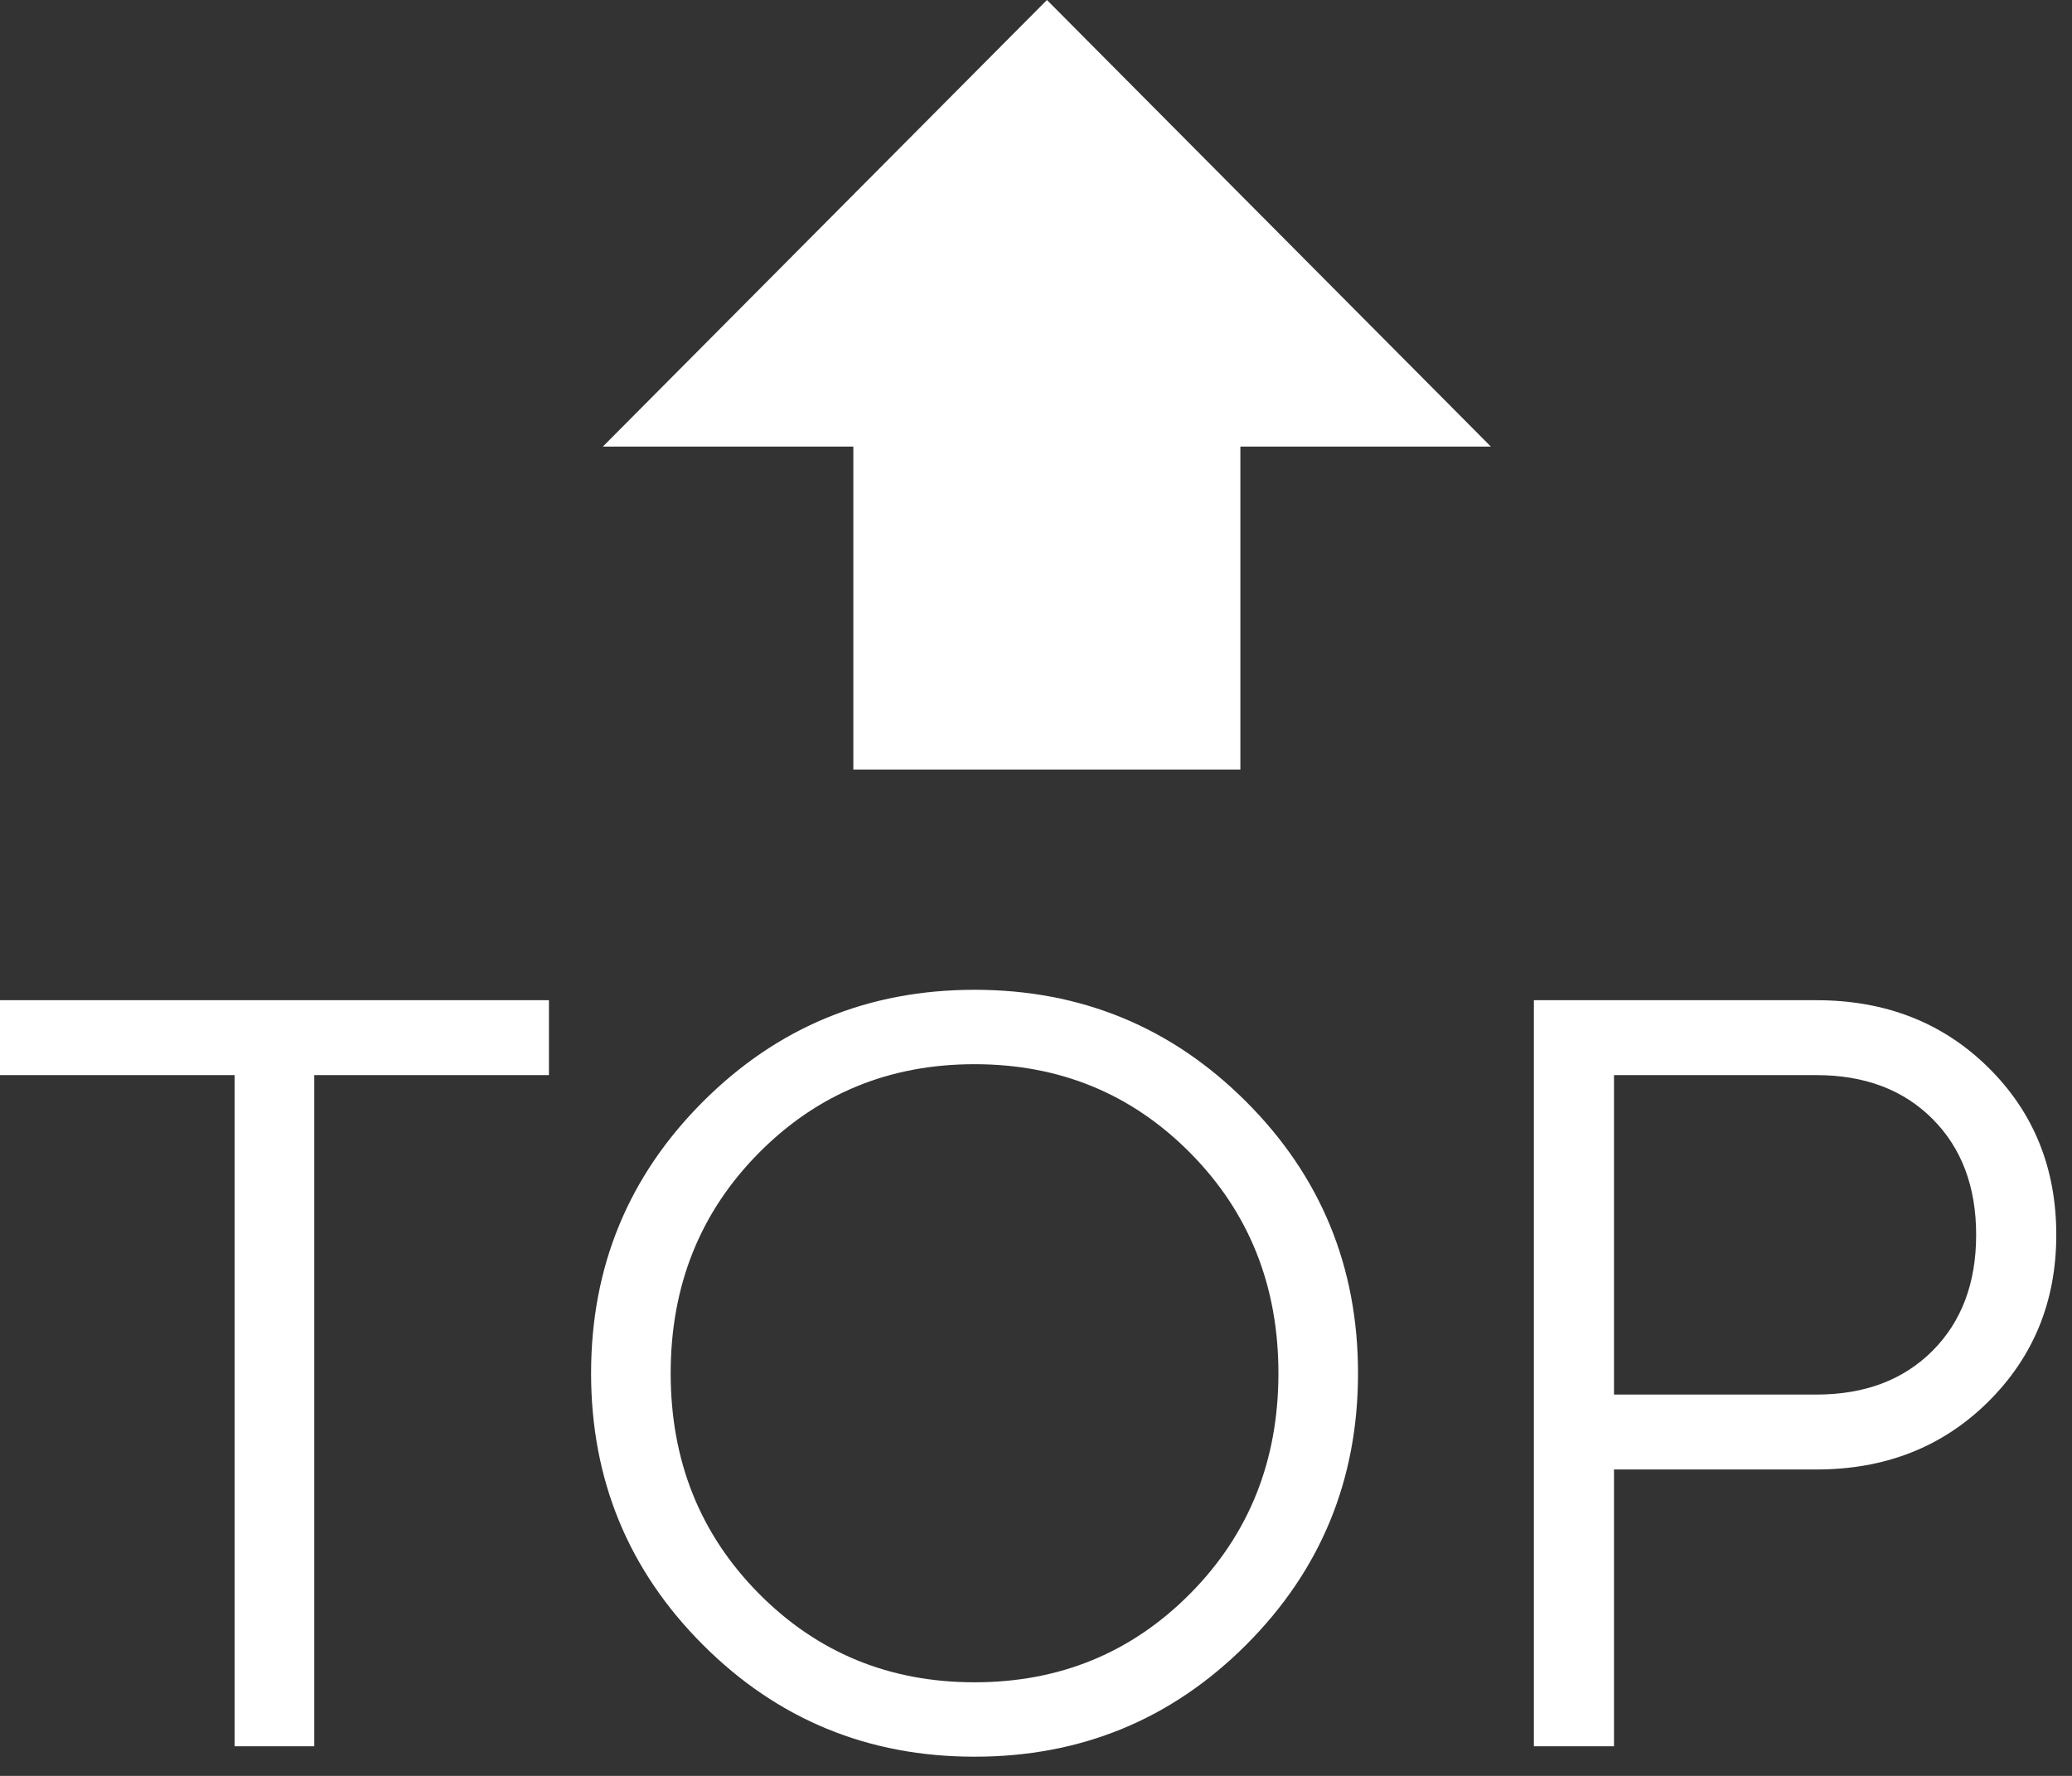
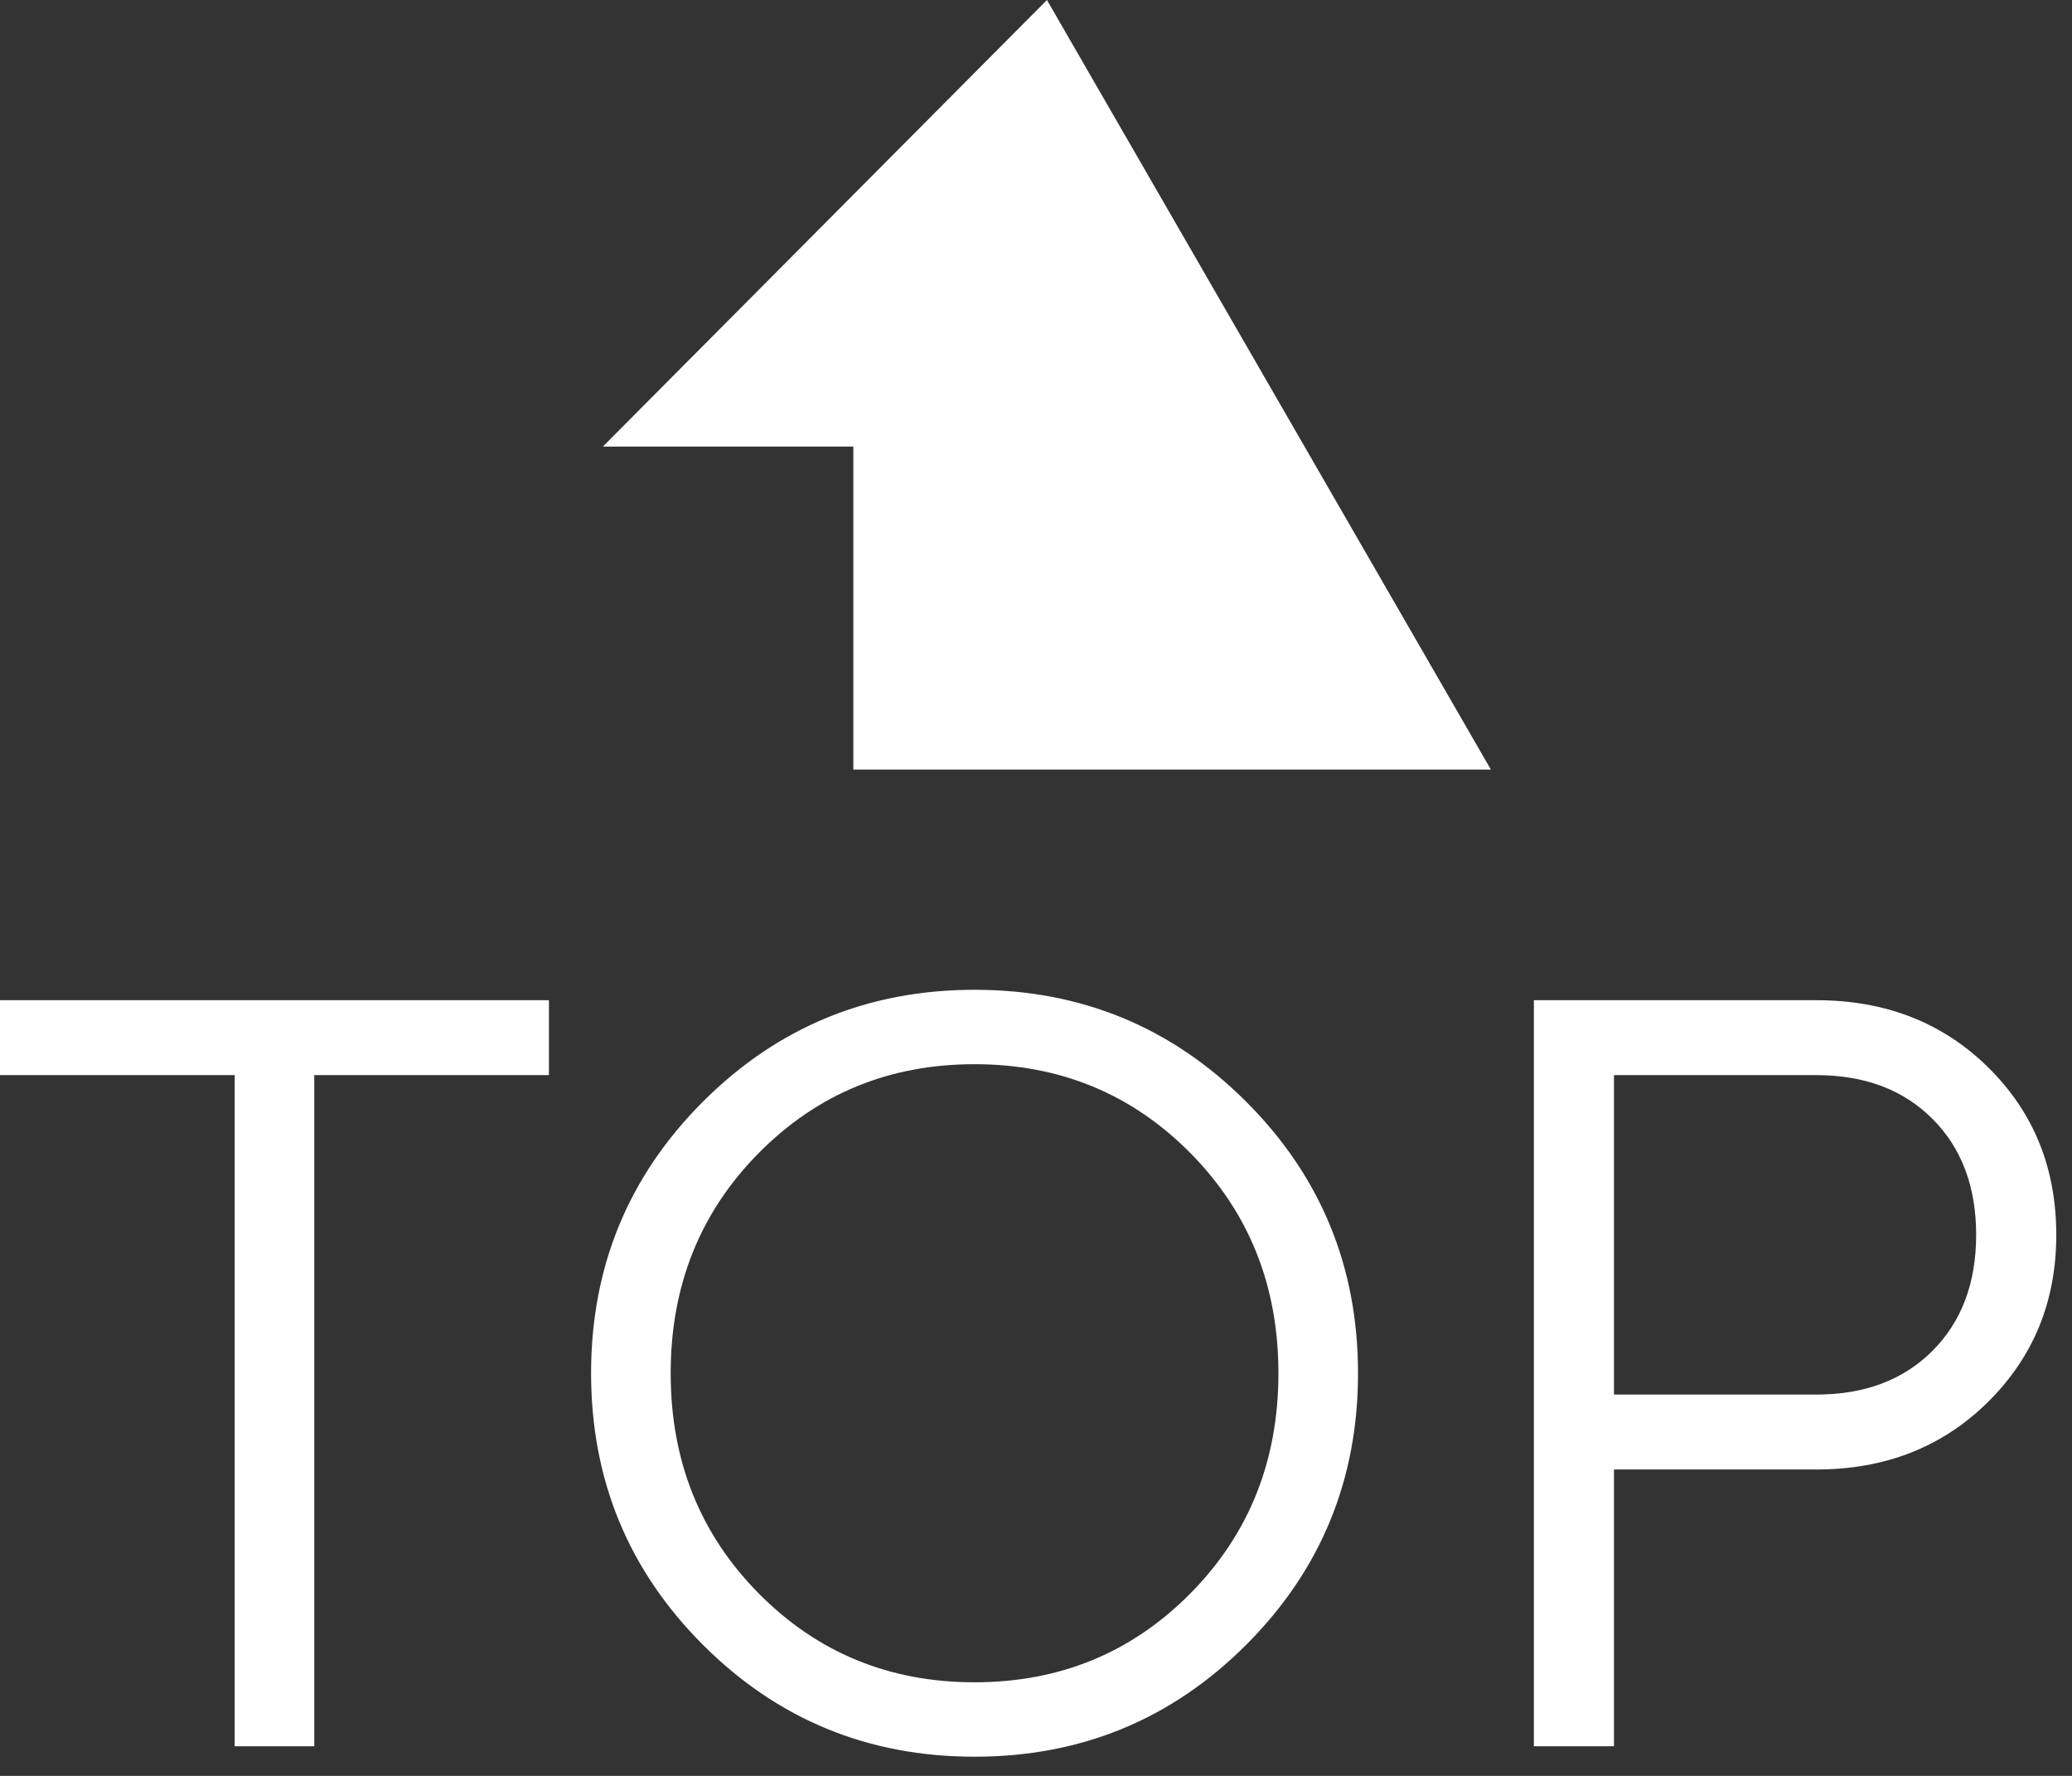
<svg xmlns="http://www.w3.org/2000/svg" width="70" height="60" viewBox="0 0 70 60" fill="none">
  <rect x="0" y="0" width="70" height="60" fill="#333333" stroke="none" />
-   <path fill-rule="evenodd" clip-rule="evenodd" d="M35.37 0L20.367 15.088H28.829V26H35.37H41.905V15.088H50.367L35.37 0ZM18.545 33.793H0V36.324H7.928V59H10.617V36.324H18.545V33.793ZM22.658 46.397C22.658 43.443 23.648 40.965 25.629 38.961C27.609 36.957 30.041 35.955 32.924 35.955C35.807 35.955 38.238 36.957 40.219 38.961C42.199 40.965 43.19 43.443 43.19 46.397C43.19 49.35 42.199 51.828 40.219 53.832C38.238 55.836 35.807 56.838 32.924 56.838C30.041 56.838 27.609 55.836 25.629 53.832C23.648 51.828 22.658 49.35 22.658 46.397ZM45.879 46.397C45.879 42.799 44.619 39.74 42.1 37.221C39.58 34.701 36.522 33.441 32.924 33.441C29.326 33.441 26.268 34.701 23.748 37.221C21.229 39.74 19.969 42.799 19.969 46.397C19.969 49.994 21.229 53.053 23.748 55.572C26.268 58.092 29.326 59.352 32.924 59.352C36.522 59.352 39.58 58.092 42.1 55.572C44.619 53.053 45.879 49.994 45.879 46.397ZM61.365 33.793H51.82V59H54.527V49.648H61.365C63.685 49.648 65.613 48.893 67.148 47.381C68.695 45.857 69.469 43.971 69.469 41.721C69.469 39.459 68.701 37.572 67.166 36.06C65.631 34.549 63.697 33.793 61.365 33.793ZM54.527 36.324H61.365C62.994 36.324 64.301 36.816 65.285 37.801C66.269 38.785 66.762 40.092 66.762 41.721C66.762 43.35 66.269 44.656 65.285 45.641C64.301 46.625 62.994 47.117 61.365 47.117H54.527V36.324Z" fill="white" />
+   <path fill-rule="evenodd" clip-rule="evenodd" d="M35.37 0L20.367 15.088H28.829V26H35.37H41.905H50.367L35.37 0ZM18.545 33.793H0V36.324H7.928V59H10.617V36.324H18.545V33.793ZM22.658 46.397C22.658 43.443 23.648 40.965 25.629 38.961C27.609 36.957 30.041 35.955 32.924 35.955C35.807 35.955 38.238 36.957 40.219 38.961C42.199 40.965 43.19 43.443 43.19 46.397C43.19 49.35 42.199 51.828 40.219 53.832C38.238 55.836 35.807 56.838 32.924 56.838C30.041 56.838 27.609 55.836 25.629 53.832C23.648 51.828 22.658 49.35 22.658 46.397ZM45.879 46.397C45.879 42.799 44.619 39.74 42.1 37.221C39.58 34.701 36.522 33.441 32.924 33.441C29.326 33.441 26.268 34.701 23.748 37.221C21.229 39.74 19.969 42.799 19.969 46.397C19.969 49.994 21.229 53.053 23.748 55.572C26.268 58.092 29.326 59.352 32.924 59.352C36.522 59.352 39.58 58.092 42.1 55.572C44.619 53.053 45.879 49.994 45.879 46.397ZM61.365 33.793H51.82V59H54.527V49.648H61.365C63.685 49.648 65.613 48.893 67.148 47.381C68.695 45.857 69.469 43.971 69.469 41.721C69.469 39.459 68.701 37.572 67.166 36.06C65.631 34.549 63.697 33.793 61.365 33.793ZM54.527 36.324H61.365C62.994 36.324 64.301 36.816 65.285 37.801C66.269 38.785 66.762 40.092 66.762 41.721C66.762 43.35 66.269 44.656 65.285 45.641C64.301 46.625 62.994 47.117 61.365 47.117H54.527V36.324Z" fill="white" />
</svg>